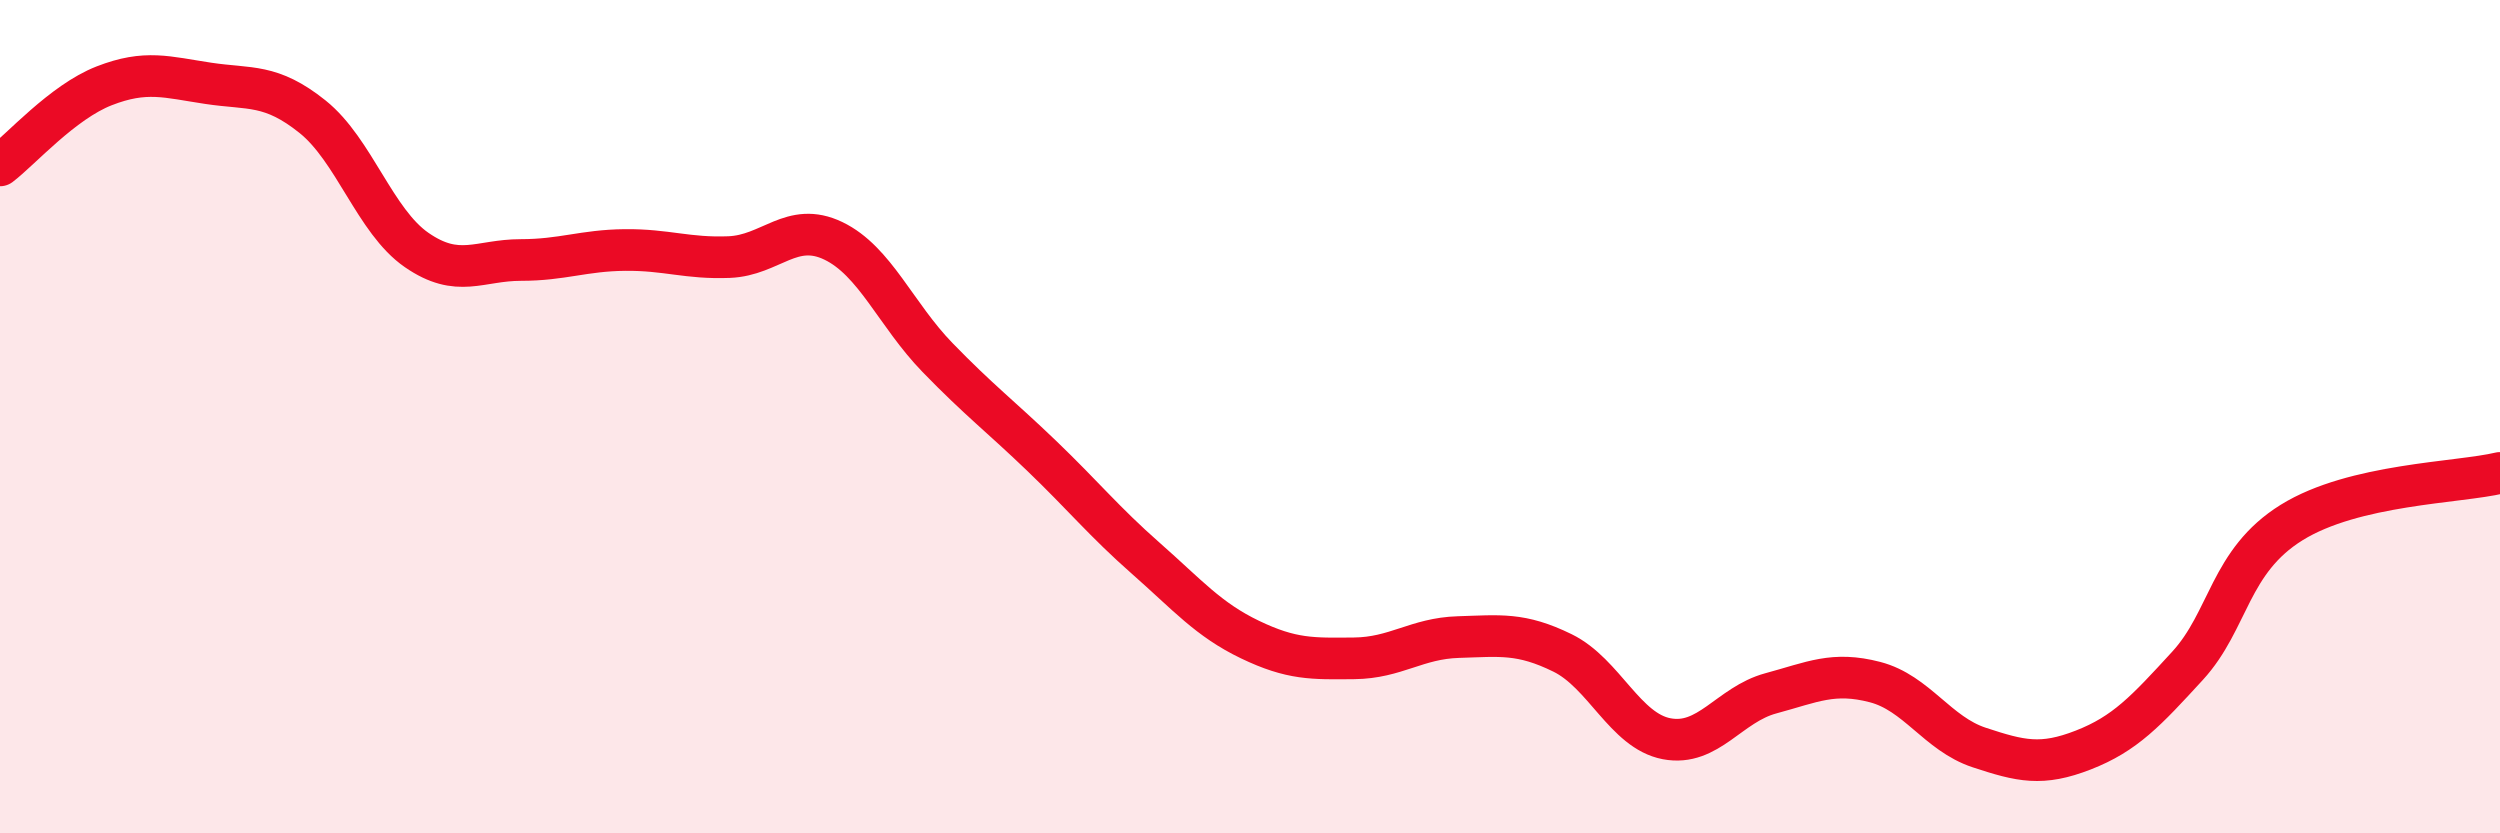
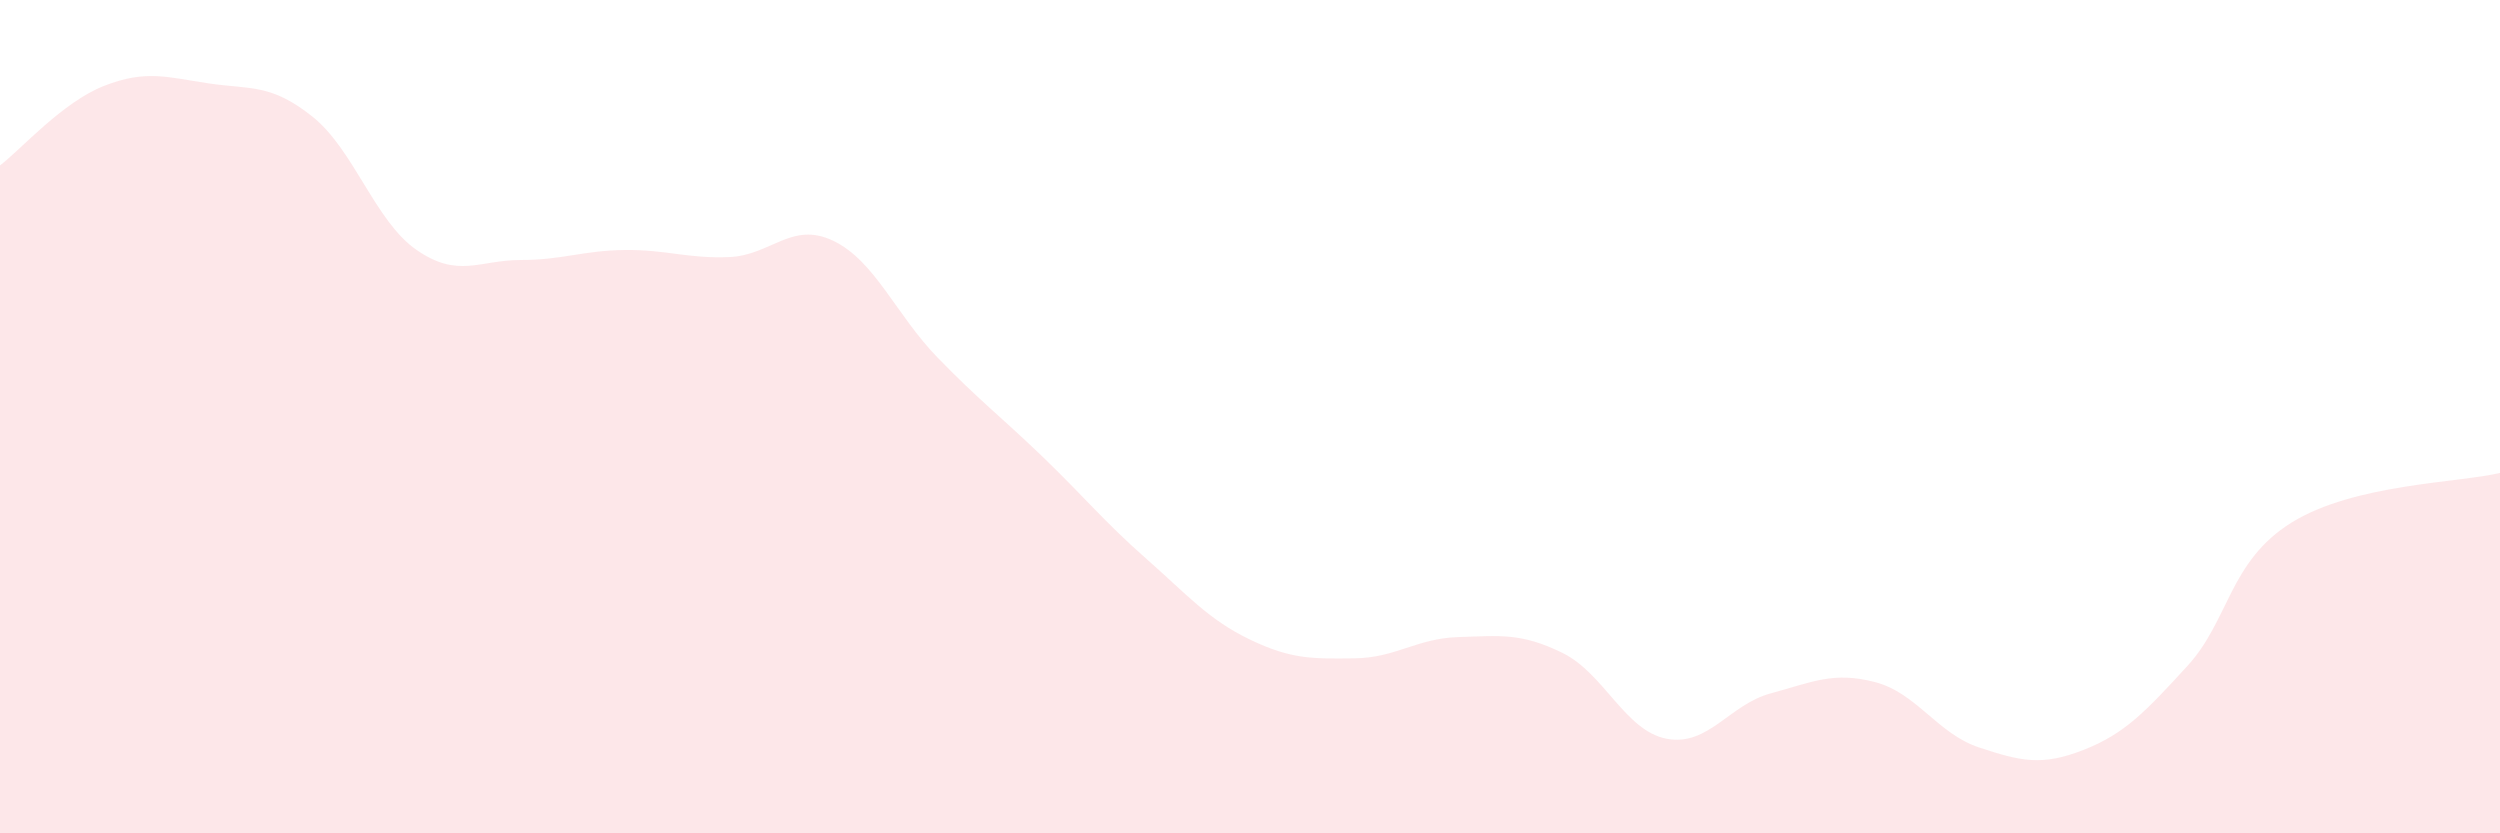
<svg xmlns="http://www.w3.org/2000/svg" width="60" height="20" viewBox="0 0 60 20">
  <path d="M 0,3.97 C 0.5,3.59 1.5,2.45 2.5,2.06 C 3.5,1.67 4,1.85 5,2 C 6,2.15 6.5,2 7.5,2.8 C 8.5,3.6 9,5.31 10,6 C 11,6.69 11.5,6.24 12.5,6.24 C 13.5,6.24 14,6.01 15,6 C 16,5.99 16.5,6.21 17.5,6.17 C 18.5,6.13 19,5.3 20,5.78 C 21,6.26 21.5,7.55 22.5,8.58 C 23.5,9.61 24,9.98 25,10.94 C 26,11.9 26.5,12.52 27.5,13.4 C 28.5,14.28 29,14.87 30,15.35 C 31,15.83 31.5,15.81 32.5,15.8 C 33.5,15.79 34,15.32 35,15.29 C 36,15.26 36.5,15.18 37.5,15.67 C 38.5,16.16 39,17.54 40,17.73 C 41,17.92 41.5,16.91 42.5,16.64 C 43.5,16.37 44,16.11 45,16.37 C 46,16.63 46.5,17.61 47.5,17.94 C 48.5,18.27 49,18.39 50,18 C 51,17.61 51.5,17.07 52.5,15.98 C 53.5,14.89 53.5,13.47 55,12.54 C 56.5,11.61 59,11.59 60,11.35L60 20L0 20Z" fill="#EB0A25" opacity="0.1" stroke-linecap="round" stroke-linejoin="round" />
-   <path d="M 0,3.97 C 0.5,3.59 1.5,2.45 2.5,2.06 C 3.5,1.67 4,1.85 5,2 C 6,2.15 6.5,2 7.5,2.8 C 8.5,3.6 9,5.31 10,6 C 11,6.69 11.5,6.24 12.5,6.24 C 13.5,6.24 14,6.01 15,6 C 16,5.99 16.5,6.21 17.5,6.17 C 18.5,6.13 19,5.3 20,5.78 C 21,6.26 21.5,7.55 22.5,8.58 C 23.5,9.61 24,9.98 25,10.94 C 26,11.9 26.5,12.52 27.5,13.4 C 28.5,14.28 29,14.87 30,15.35 C 31,15.83 31.5,15.81 32.5,15.8 C 33.5,15.79 34,15.32 35,15.29 C 36,15.26 36.5,15.18 37.5,15.67 C 38.5,16.16 39,17.54 40,17.73 C 41,17.92 41.5,16.91 42.5,16.64 C 43.5,16.37 44,16.11 45,16.37 C 46,16.63 46.5,17.61 47.5,17.94 C 48.5,18.27 49,18.39 50,18 C 51,17.61 51.5,17.07 52.5,15.98 C 53.5,14.89 53.5,13.47 55,12.54 C 56.5,11.61 59,11.59 60,11.35" stroke="#EB0A25" stroke-width="1" fill="none" stroke-linecap="round" stroke-linejoin="round" />
</svg>